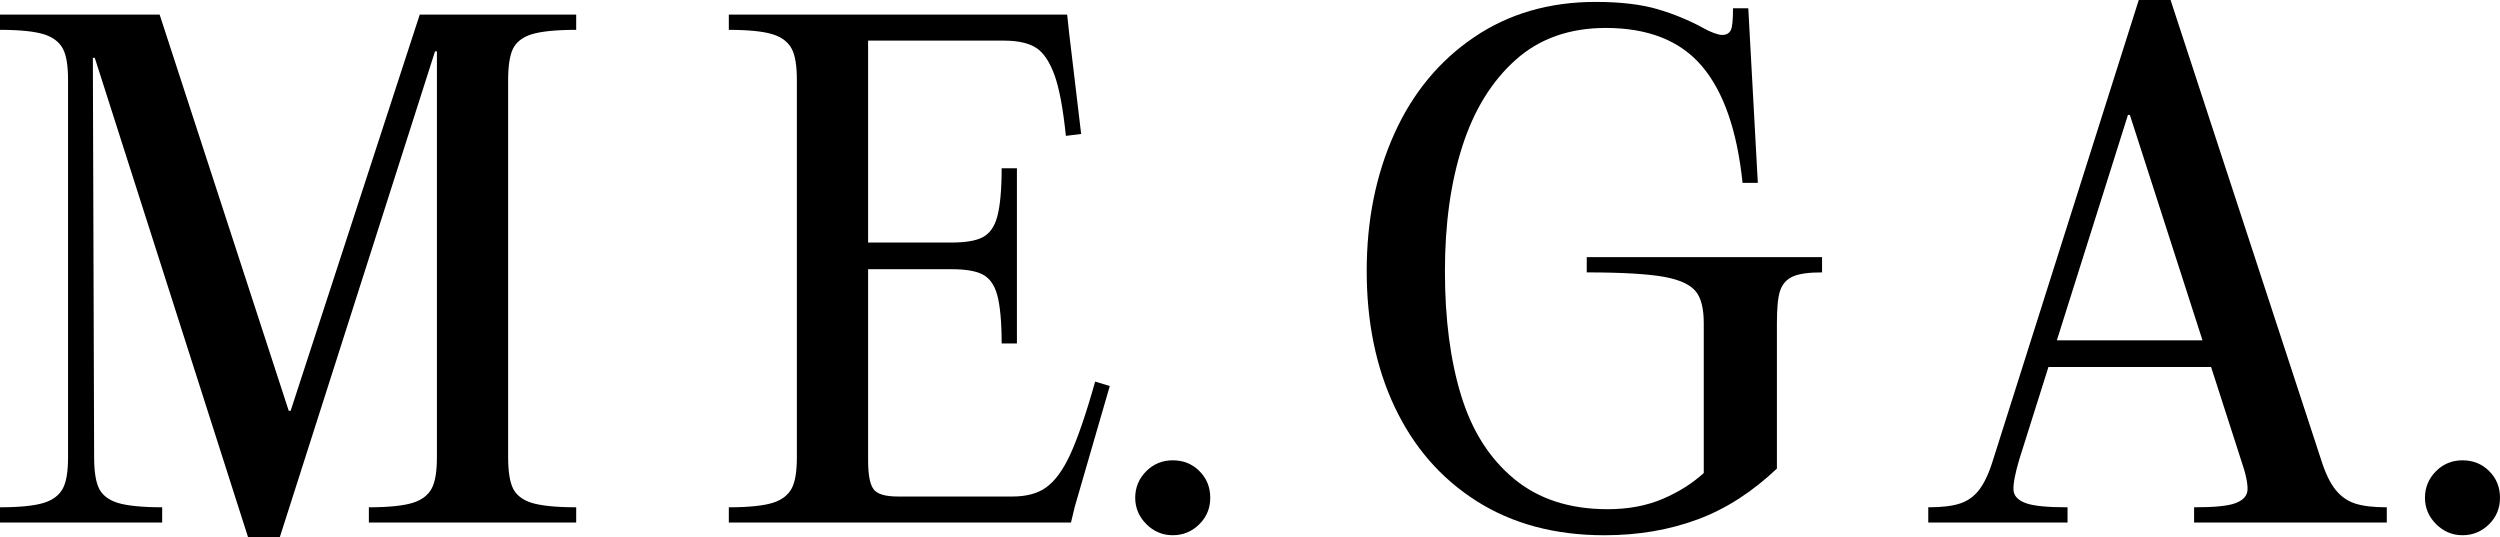
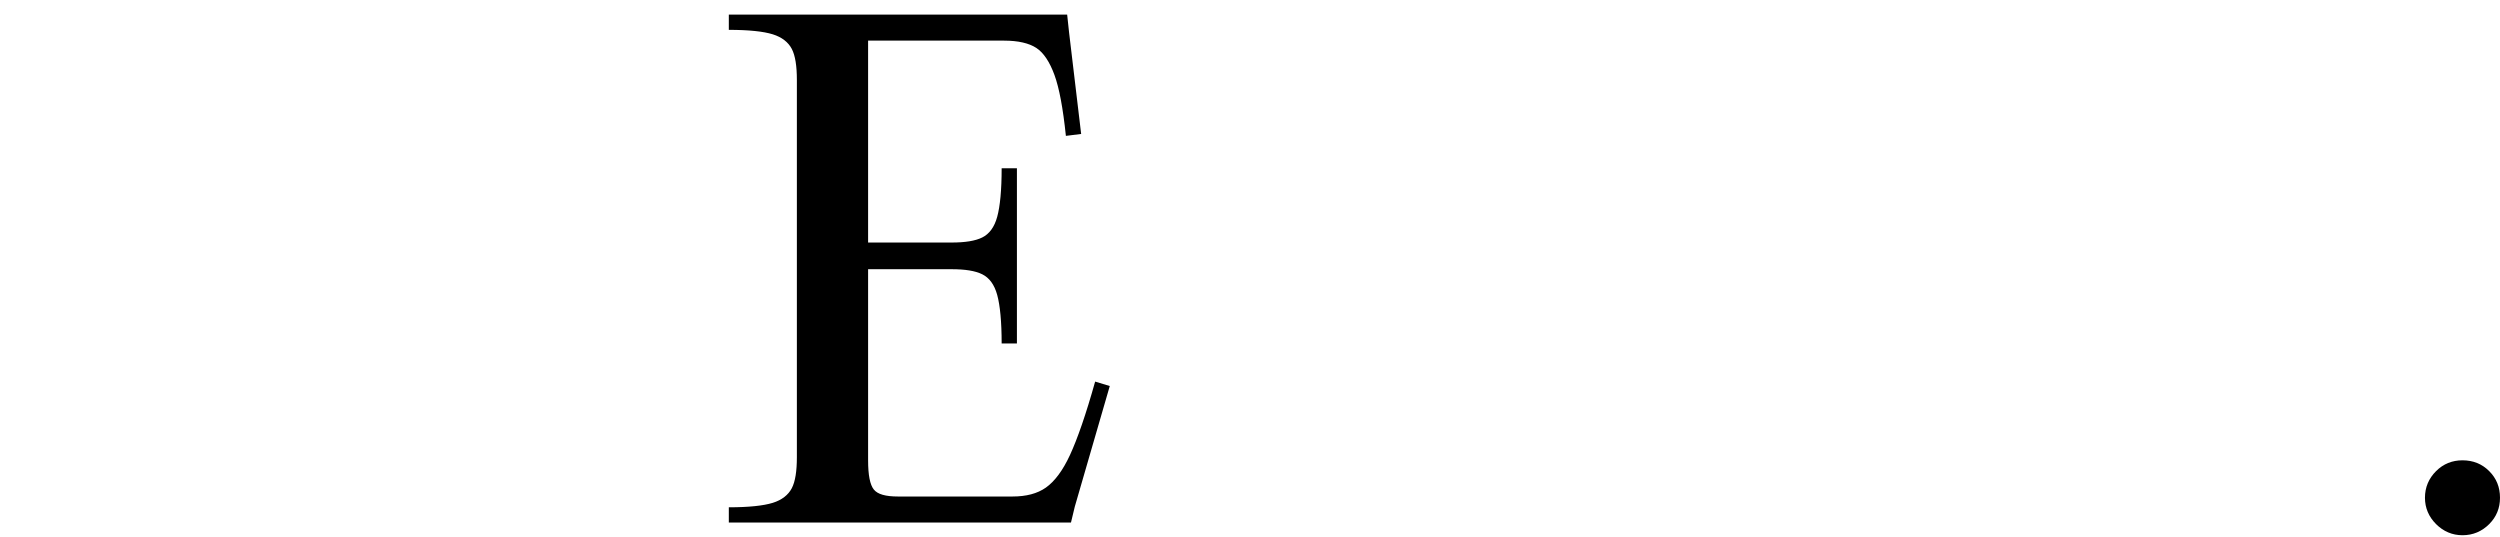
<svg xmlns="http://www.w3.org/2000/svg" fill="none" height="162" viewBox="0 0 754 162" width="754">
  <g fill="#000">
-     <path d="m87.657 123.894 38.937-119.49h24.743 22.442v4.596c-6.138 0-10.646.479-13.427 1.34-2.781.862-4.699 2.394-5.658 4.404-.959 2.011-1.439 5.17-1.439 9.383v113.744c0 4.213.48 7.373 1.439 9.383.959 2.011 2.877 3.543 5.658 4.405 2.781.861 7.289 1.34 13.427 1.34v4.596h-22.442-17.646-22.442v-4.596c6.042 0 10.454-.479 13.235-1.34 2.781-.862 4.699-2.394 5.754-4.405 1.055-2.01 1.535-5.17 1.535-9.383v-122.361h-.576l-46.801 146.489h-9.59l-46.226-144.574h-.575l.384 120.446c0 4.213.479 7.373 1.439 9.383.959 2.011 2.877 3.543 5.658 4.405 2.781.861 7.289 1.34 13.427 1.34v4.596h-22.442-4.028-22.442v-4.596c6.042 0 10.454-.479 13.235-1.34 2.781-.862 4.699-2.394 5.754-4.405 1.055-2.01 1.534-5.17 1.534-9.383v-113.744c0-4.213-.479-7.372-1.534-9.383-1.055-2.011-2.973-3.542-5.754-4.404-2.781-.862-7.193-1.34-13.235-1.34v-4.596h22.442 25.702l38.937 119.49z" />
    <path d="m322.43 9.766 3.645 30.638-4.604.575c-.863-8.33-2.014-14.457-3.452-18.383-1.439-3.925-3.261-6.702-5.467-8.138s-5.467-2.202-9.686-2.202h-41.047v60.894h25.127c4.123 0 7.192-.479 9.302-1.532s3.645-3.064 4.508-6.223c.863-3.16 1.342-8.043 1.342-14.649h4.604v24.511 3.83 24.511h-4.604c0-6.607-.479-11.49-1.342-14.649-.863-3.16-2.398-5.17-4.508-6.223-2.11-1.053-5.179-1.532-9.302-1.532h-25.127v57.639c0 4.5.575 7.372 1.726 8.808 1.151 1.437 3.548 2.107 7.289 2.107h34.525c4.124 0 7.481-.862 10.07-2.681 2.59-1.819 5.083-5.075 7.289-9.862s4.795-12.159 7.576-22.117l4.412 1.341-10.55 36.383-1.15 4.787h-80.752-22.442v-4.596c6.042 0 10.454-.479 13.235-1.34 2.782-.862 4.7-2.394 5.755-4.405 1.055-2.01 1.534-5.17 1.534-9.383v-113.744c0-4.213-.479-7.372-1.534-9.383-1.055-2.011-2.973-3.542-5.755-4.404-2.781-.862-7.193-1.34-13.235-1.34v-4.596h22.442 79.601z" />
-     <path d="m353.696 161.426c-3.069 0-5.755-1.149-7.96-3.351-2.206-2.202-3.357-4.883-3.357-7.947 0-3.16 1.151-5.84 3.357-8.043 2.205-2.202 4.891-3.255 7.96-3.255 3.164 0 5.85 1.053 8.056 3.255 2.205 2.203 3.26 4.883 3.26 8.043 0 3.064-1.055 5.745-3.26 7.947-2.206 2.202-4.892 3.351-8.056 3.351z" />
-     <path d="m412.197 81.766c0-15.319 2.781-29.106 8.344-41.457 5.562-12.351 13.618-22.021 24.072-29.106 10.454-7.085 22.729-10.628 36.635-10.628 7.577 0 13.811.766 18.702 2.202s9.494 3.351 13.714 5.649c1.151.67 2.206 1.149 3.261 1.532 1.055.383 1.822.575 2.493.575 1.247 0 2.11-.479 2.59-1.436.479-.957.671-3.16.671-6.606h4.604l2.877 52.66h-4.604c-1.63-15.798-5.754-27.575-12.276-35.234-6.521-7.66-16.207-11.489-28.963-11.489-10.837 0-19.948 3.16-27.141 9.575-7.192 6.415-12.563 15.032-16.111 26.043-3.549 11.011-5.275 23.553-5.275 37.723 0 14.457 1.63 26.904 4.891 37.532 3.261 10.627 8.535 18.957 15.92 25.085 7.385 6.127 16.783 9.191 28.292 9.191 6.234 0 11.796-1.053 16.687-3.159 4.891-2.107 8.919-4.692 12.276-7.756v-45.191c0-4.309-.767-7.564-2.398-9.574-1.63-2.011-4.795-3.543-9.59-4.404s-12.564-1.34-23.305-1.34v-4.596h38.554 16.879 15.536v4.596c-3.932 0-6.905.383-8.823 1.245s-3.165 2.298-3.836 4.309c-.671 2.011-.959 5.266-.959 9.766v43.851c-7.385 6.989-15.345 12.159-23.88 15.319-8.536 3.16-17.839 4.787-28.1 4.787-14.961 0-27.813-3.447-38.65-10.34-10.837-6.894-18.989-16.372-24.647-28.341-5.658-11.968-8.44-25.659-8.44-40.978z" />
-     <path d="m641.792 34.66-32.799 103.978c-1.247 4.213-1.822 7.277-1.726 9.096s1.342 3.16 3.74 4.021c2.398.862 6.522 1.245 12.564 1.245v4.596h-22.442-4.028-15.537v-4.596c4.124 0 7.289-.383 9.591-1.149s4.22-2.106 5.754-4.117c1.535-2.011 2.973-4.979 4.22-9.096l43.924-138.638h9.591l45.458 138.83c1.247 3.925 2.685 6.893 4.316 8.904 1.63 2.011 3.548 3.351 5.85 4.117s5.467 1.149 9.59 1.149v4.596h-15.536-20.14-22.442v-4.596c6.042 0 10.166-.383 12.468-1.245 2.302-.861 3.548-2.202 3.644-4.021s-.479-4.787-1.918-8.904l-33.566-104.17zm30.69 67.978v8.043h-57.735v-8.043z" />
    <path d="m742.683 161.426c-3.069 0-5.754-1.149-7.96-3.351s-3.357-4.883-3.357-7.947c0-3.16 1.151-5.84 3.357-8.043 2.206-2.202 4.891-3.255 7.96-3.255 3.165 0 5.85 1.053 8.056 3.255 2.206 2.203 3.261 4.883 3.261 8.043 0 3.064-1.055 5.745-3.261 7.947s-4.891 3.351-8.056 3.351z" />
  </g>
</svg>